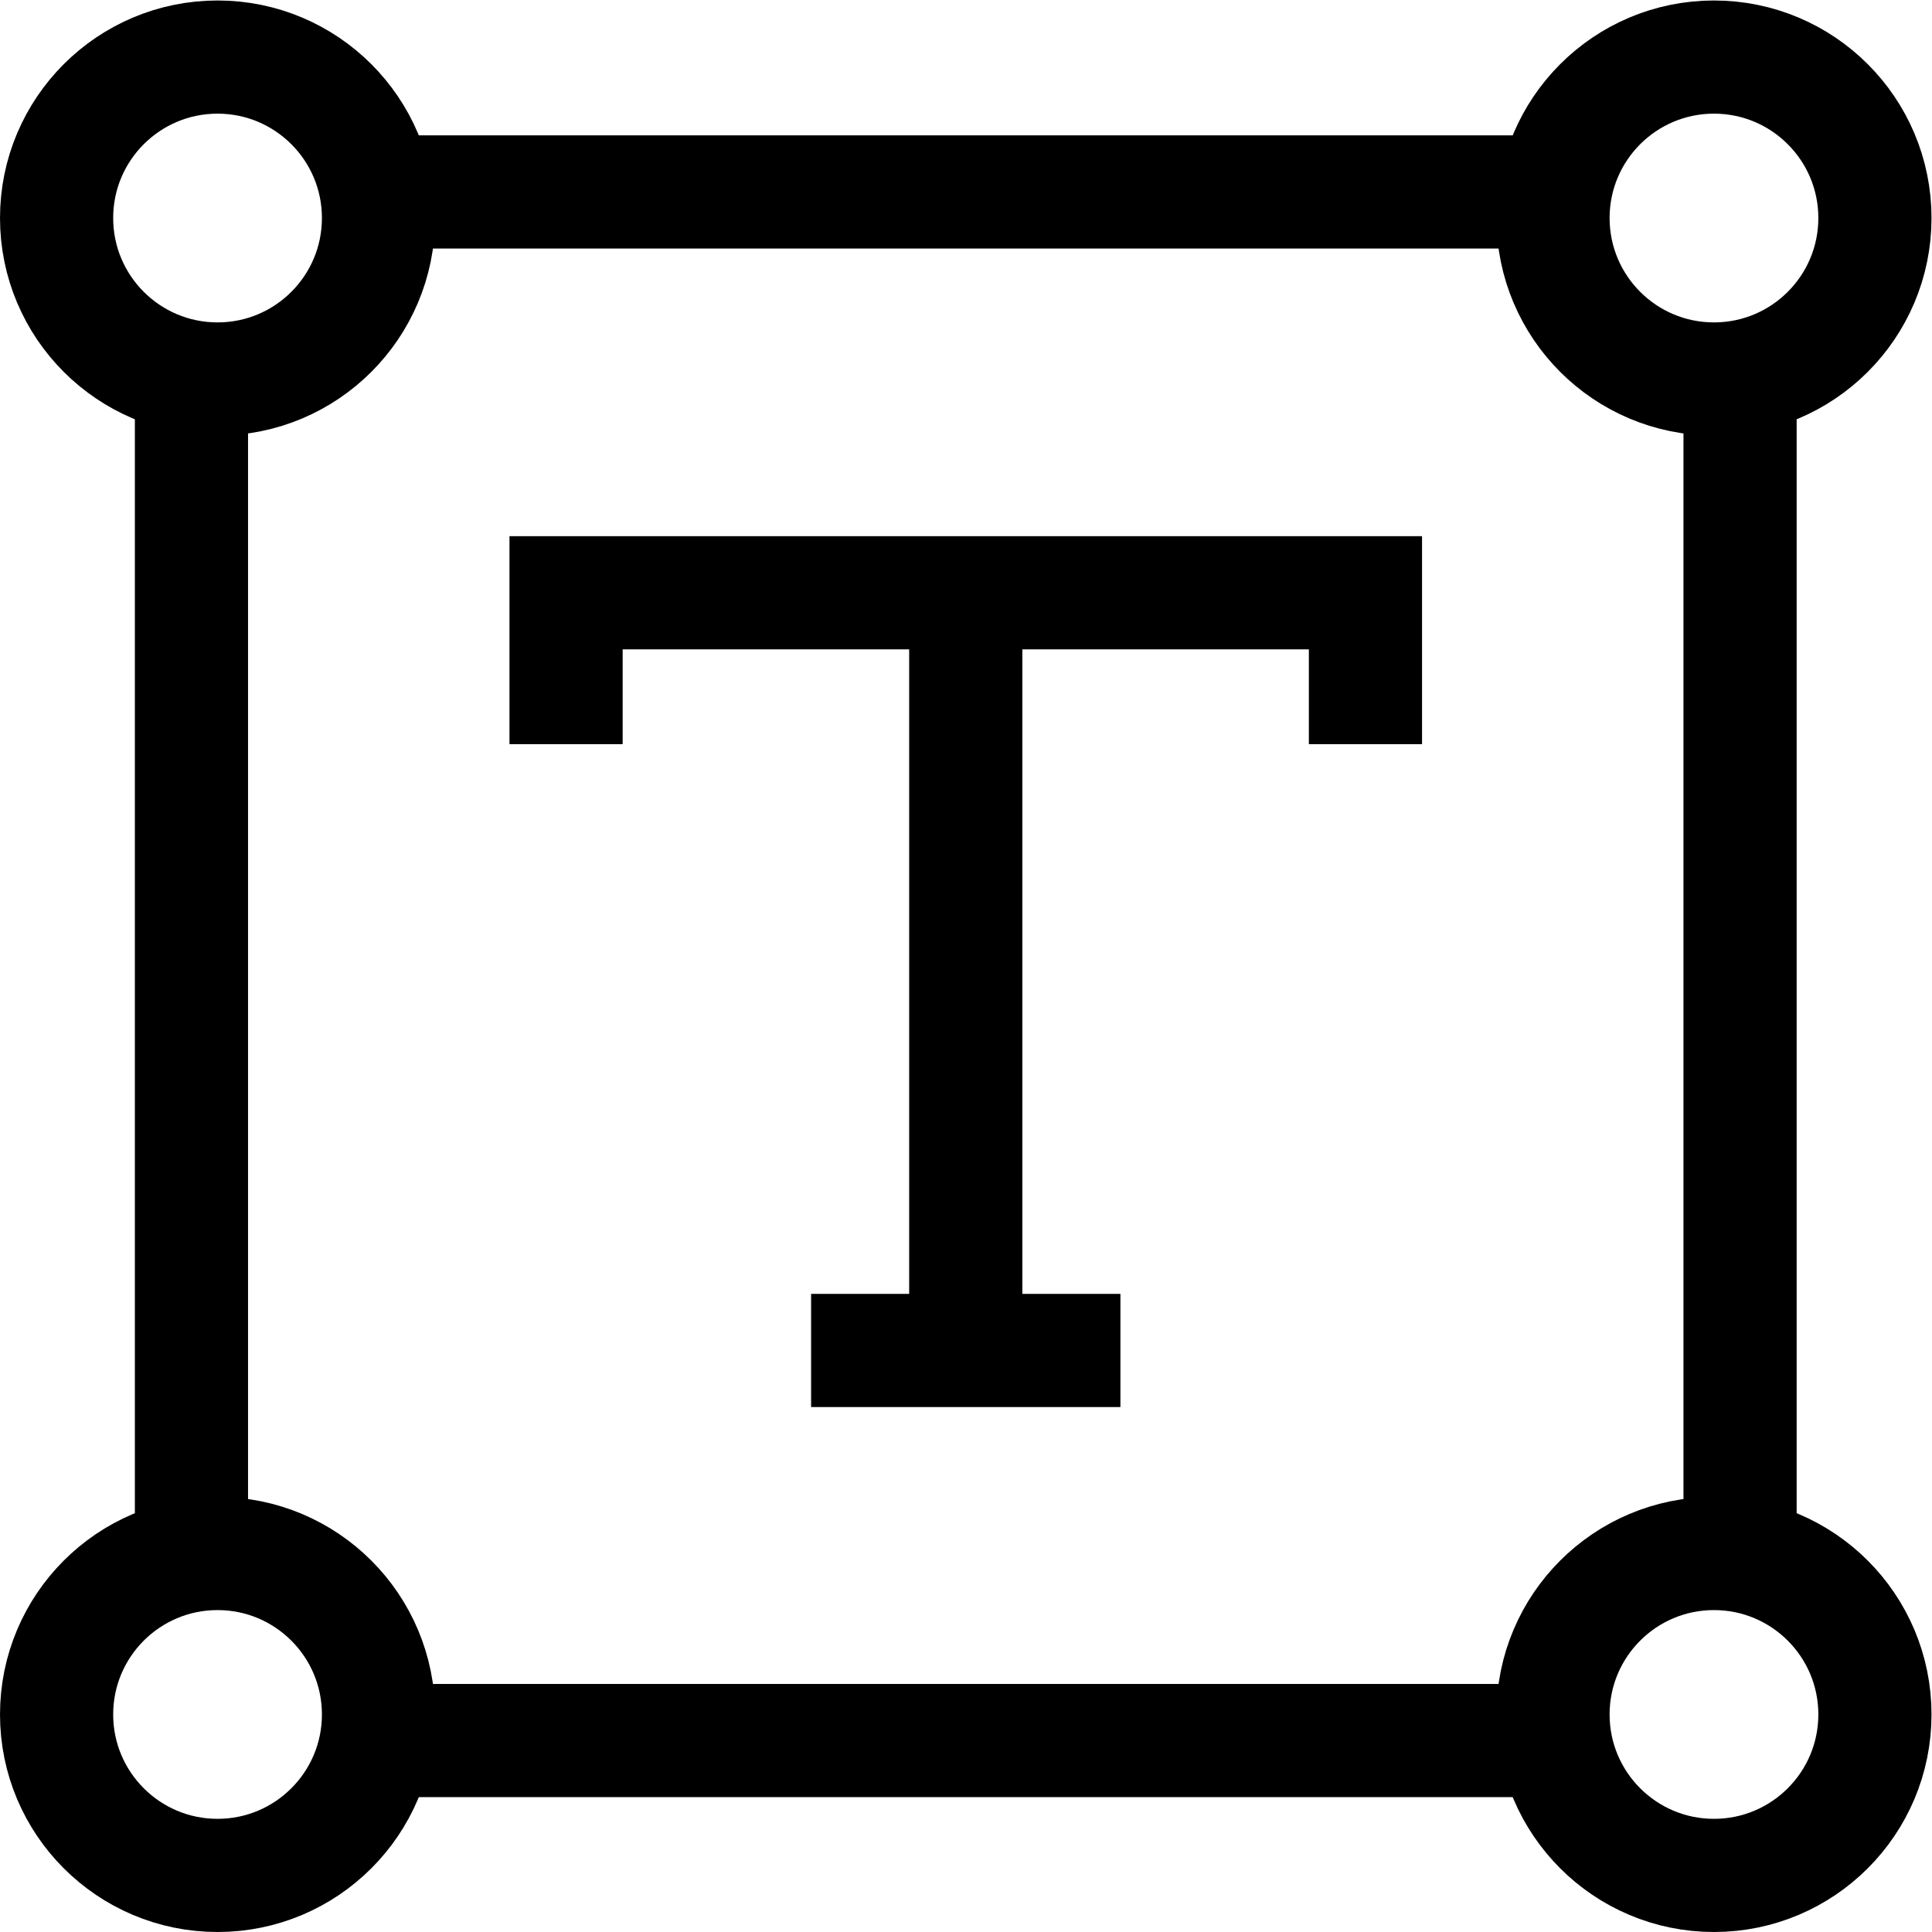
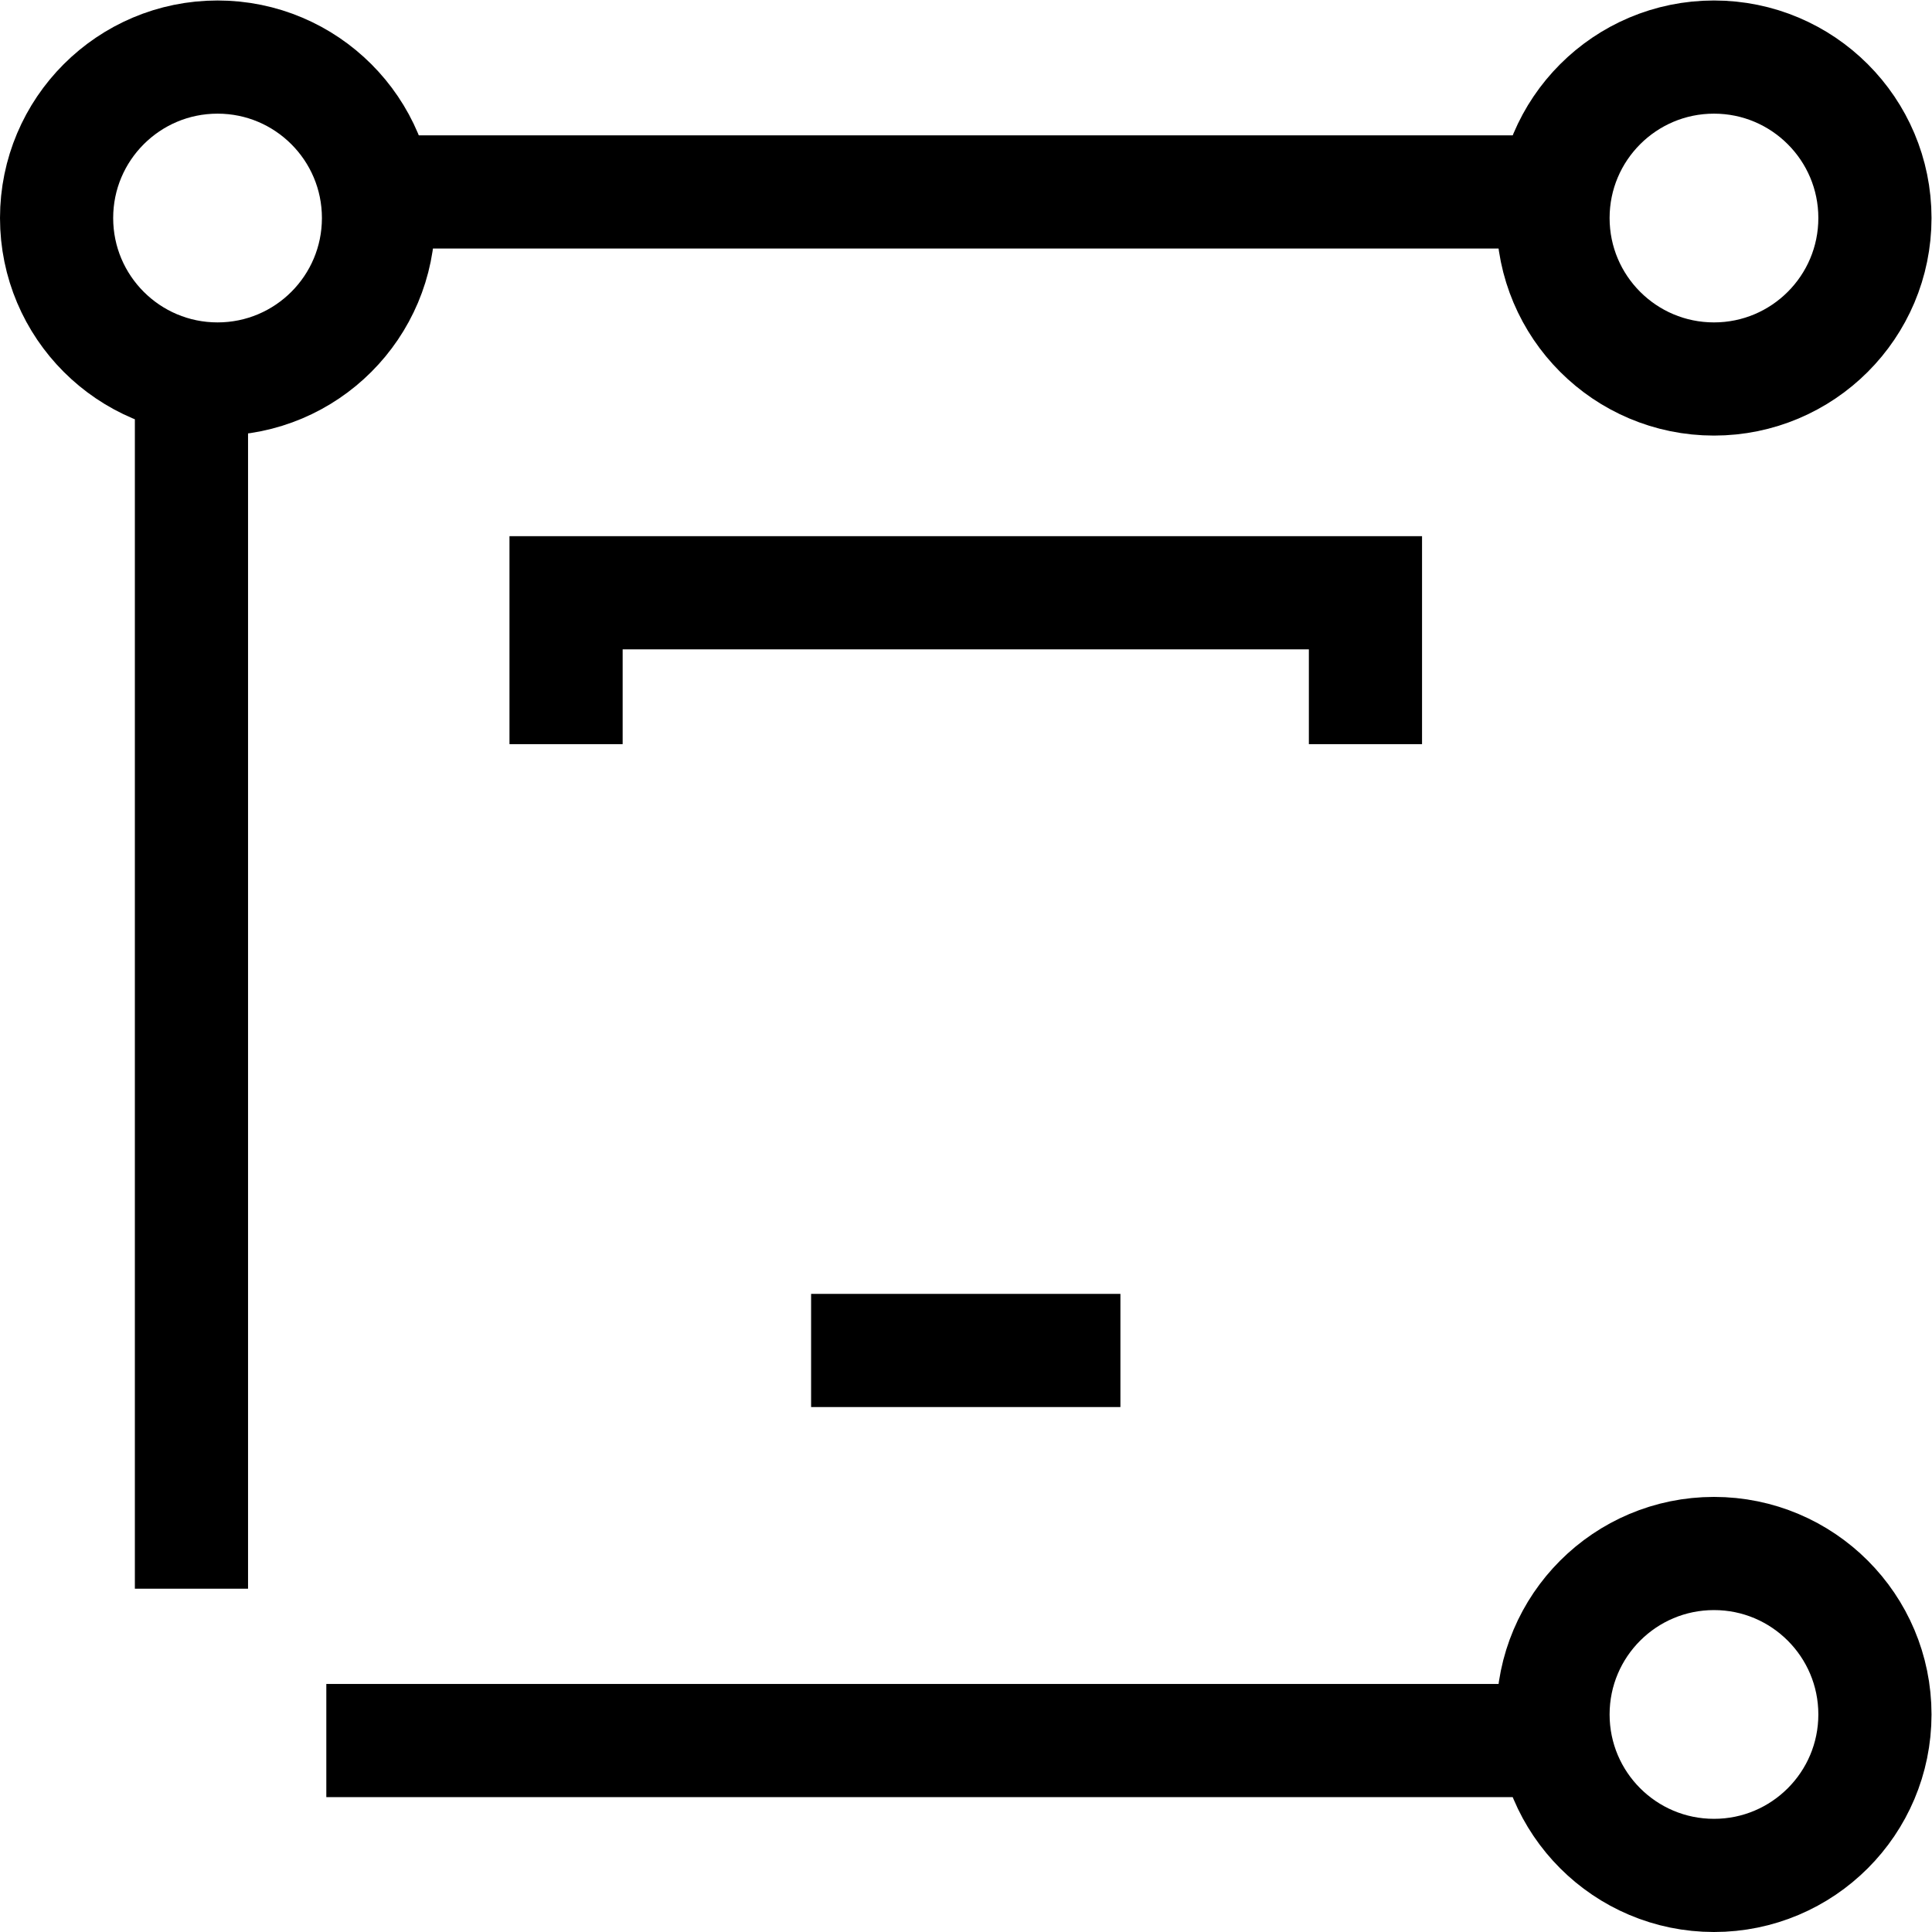
<svg xmlns="http://www.w3.org/2000/svg" version="1.1" id="svg597" xml:space="preserve" width="682.667" height="682.667" viewBox="0 0 682.667 682.667">
  <defs id="defs601">
    <clipPath clipPathUnits="userSpaceOnUse" id="clipPath623">
      <path d="M 0,512 H 512 V 0 H 0 Z" id="path621" />
    </clipPath>
  </defs>
  <g id="g603" transform="matrix(1.333,0,0,-1.333,0,682.667)">
    <g id="g605" transform="translate(150.05,314.872)">
      <path d="M 0,0 V 40.128 H 211.9 V 0" style="fill:none;stroke:#000000;stroke-width:30;stroke-linecap:butt;stroke-linejoin:miter;stroke-miterlimit:10;stroke-dasharray:none;stroke-opacity:1" id="path607" />
    </g>
    <g id="g609" transform="translate(256,355)">
-       <path d="M 0,0 V -210.542" style="fill:none;stroke:#000000;stroke-width:30;stroke-linecap:butt;stroke-linejoin:miter;stroke-miterlimit:10;stroke-dasharray:none;stroke-opacity:1" id="path611" />
-     </g>
+       </g>
    <g id="g613" transform="translate(215.004,154.151)">
      <path d="M 0,0 H 81.992" style="fill:none;stroke:#000000;stroke-width:30;stroke-linecap:butt;stroke-linejoin:miter;stroke-miterlimit:10;stroke-dasharray:none;stroke-opacity:1" id="path615" />
    </g>
    <g id="g617">
      <g id="g619" clip-path="url(#clipPath623)">
        <g id="g625" transform="translate(50.75,425.5)">
          <path d="M 0,0 V -334.5" style="fill:none;stroke:#000000;stroke-width:30;stroke-linecap:butt;stroke-linejoin:miter;stroke-miterlimit:10;stroke-dasharray:none;stroke-opacity:1" id="path627" />
        </g>
        <g id="g629" transform="translate(461.25,425.5)">
-           <path d="M 0,0 V -334.5" style="fill:none;stroke:#000000;stroke-width:30;stroke-linecap:butt;stroke-linejoin:miter;stroke-miterlimit:10;stroke-dasharray:none;stroke-opacity:1" id="path631" />
-         </g>
+           </g>
        <g id="g633" transform="translate(86.5,461.25)">
          <path d="M 0,0 H 339" style="fill:none;stroke:#000000;stroke-width:30;stroke-linecap:butt;stroke-linejoin:miter;stroke-miterlimit:10;stroke-dasharray:none;stroke-opacity:1" id="path635" />
        </g>
        <g id="g637" transform="translate(86.5,50.75)">
          <path d="M 0,0 H 339" style="fill:none;stroke:#000000;stroke-width:30;stroke-linecap:butt;stroke-linejoin:miter;stroke-miterlimit:10;stroke-dasharray:none;stroke-opacity:1" id="path639" />
        </g>
        <g id="g641" transform="translate(100.333,454.334)">
          <path d="m 0,0 c 0,-23.564 -19.103,-42.667 -42.666,-42.667 -23.564,0 -42.667,19.103 -42.667,42.667 0,23.564 19.103,42.667 42.667,42.667 C -19.103,42.667 0,23.564 0,0 Z" style="fill:none;stroke:#000000;stroke-width:30;stroke-linecap:butt;stroke-linejoin:miter;stroke-miterlimit:10;stroke-dasharray:none;stroke-opacity:1" id="path643" />
        </g>
        <g id="g645" transform="translate(100.333,57.666)">
-           <path d="m 0,0 c 0,-23.564 -19.103,-42.667 -42.666,-42.667 -23.564,0 -42.667,19.103 -42.667,42.667 0,23.564 19.103,42.667 42.667,42.667 C -19.103,42.667 0,23.564 0,0 Z" style="fill:none;stroke:#000000;stroke-width:30;stroke-linecap:butt;stroke-linejoin:miter;stroke-miterlimit:10;stroke-dasharray:none;stroke-opacity:1" id="path647" />
-         </g>
+           </g>
        <g id="g649" transform="translate(497,454.334)">
          <path d="m 0,0 c 0,-23.564 -19.103,-42.667 -42.667,-42.667 -23.563,0 -42.666,19.103 -42.666,42.667 0,23.564 19.103,42.667 42.666,42.667 C -19.103,42.667 0,23.564 0,0 Z" style="fill:none;stroke:#000000;stroke-width:30;stroke-linecap:butt;stroke-linejoin:miter;stroke-miterlimit:10;stroke-dasharray:none;stroke-opacity:1" id="path651" />
        </g>
        <g id="g653" transform="translate(497,57.666)">
          <path d="m 0,0 c 0,-23.564 -19.103,-42.667 -42.667,-42.667 -23.563,0 -42.666,19.103 -42.666,42.667 0,23.564 19.103,42.667 42.666,42.667 C -19.103,42.667 0,23.564 0,0 Z" style="fill:none;stroke:#000000;stroke-width:30;stroke-linecap:butt;stroke-linejoin:miter;stroke-miterlimit:10;stroke-dasharray:none;stroke-opacity:1" id="path655" />
        </g>
      </g>
    </g>
  </g>
</svg>